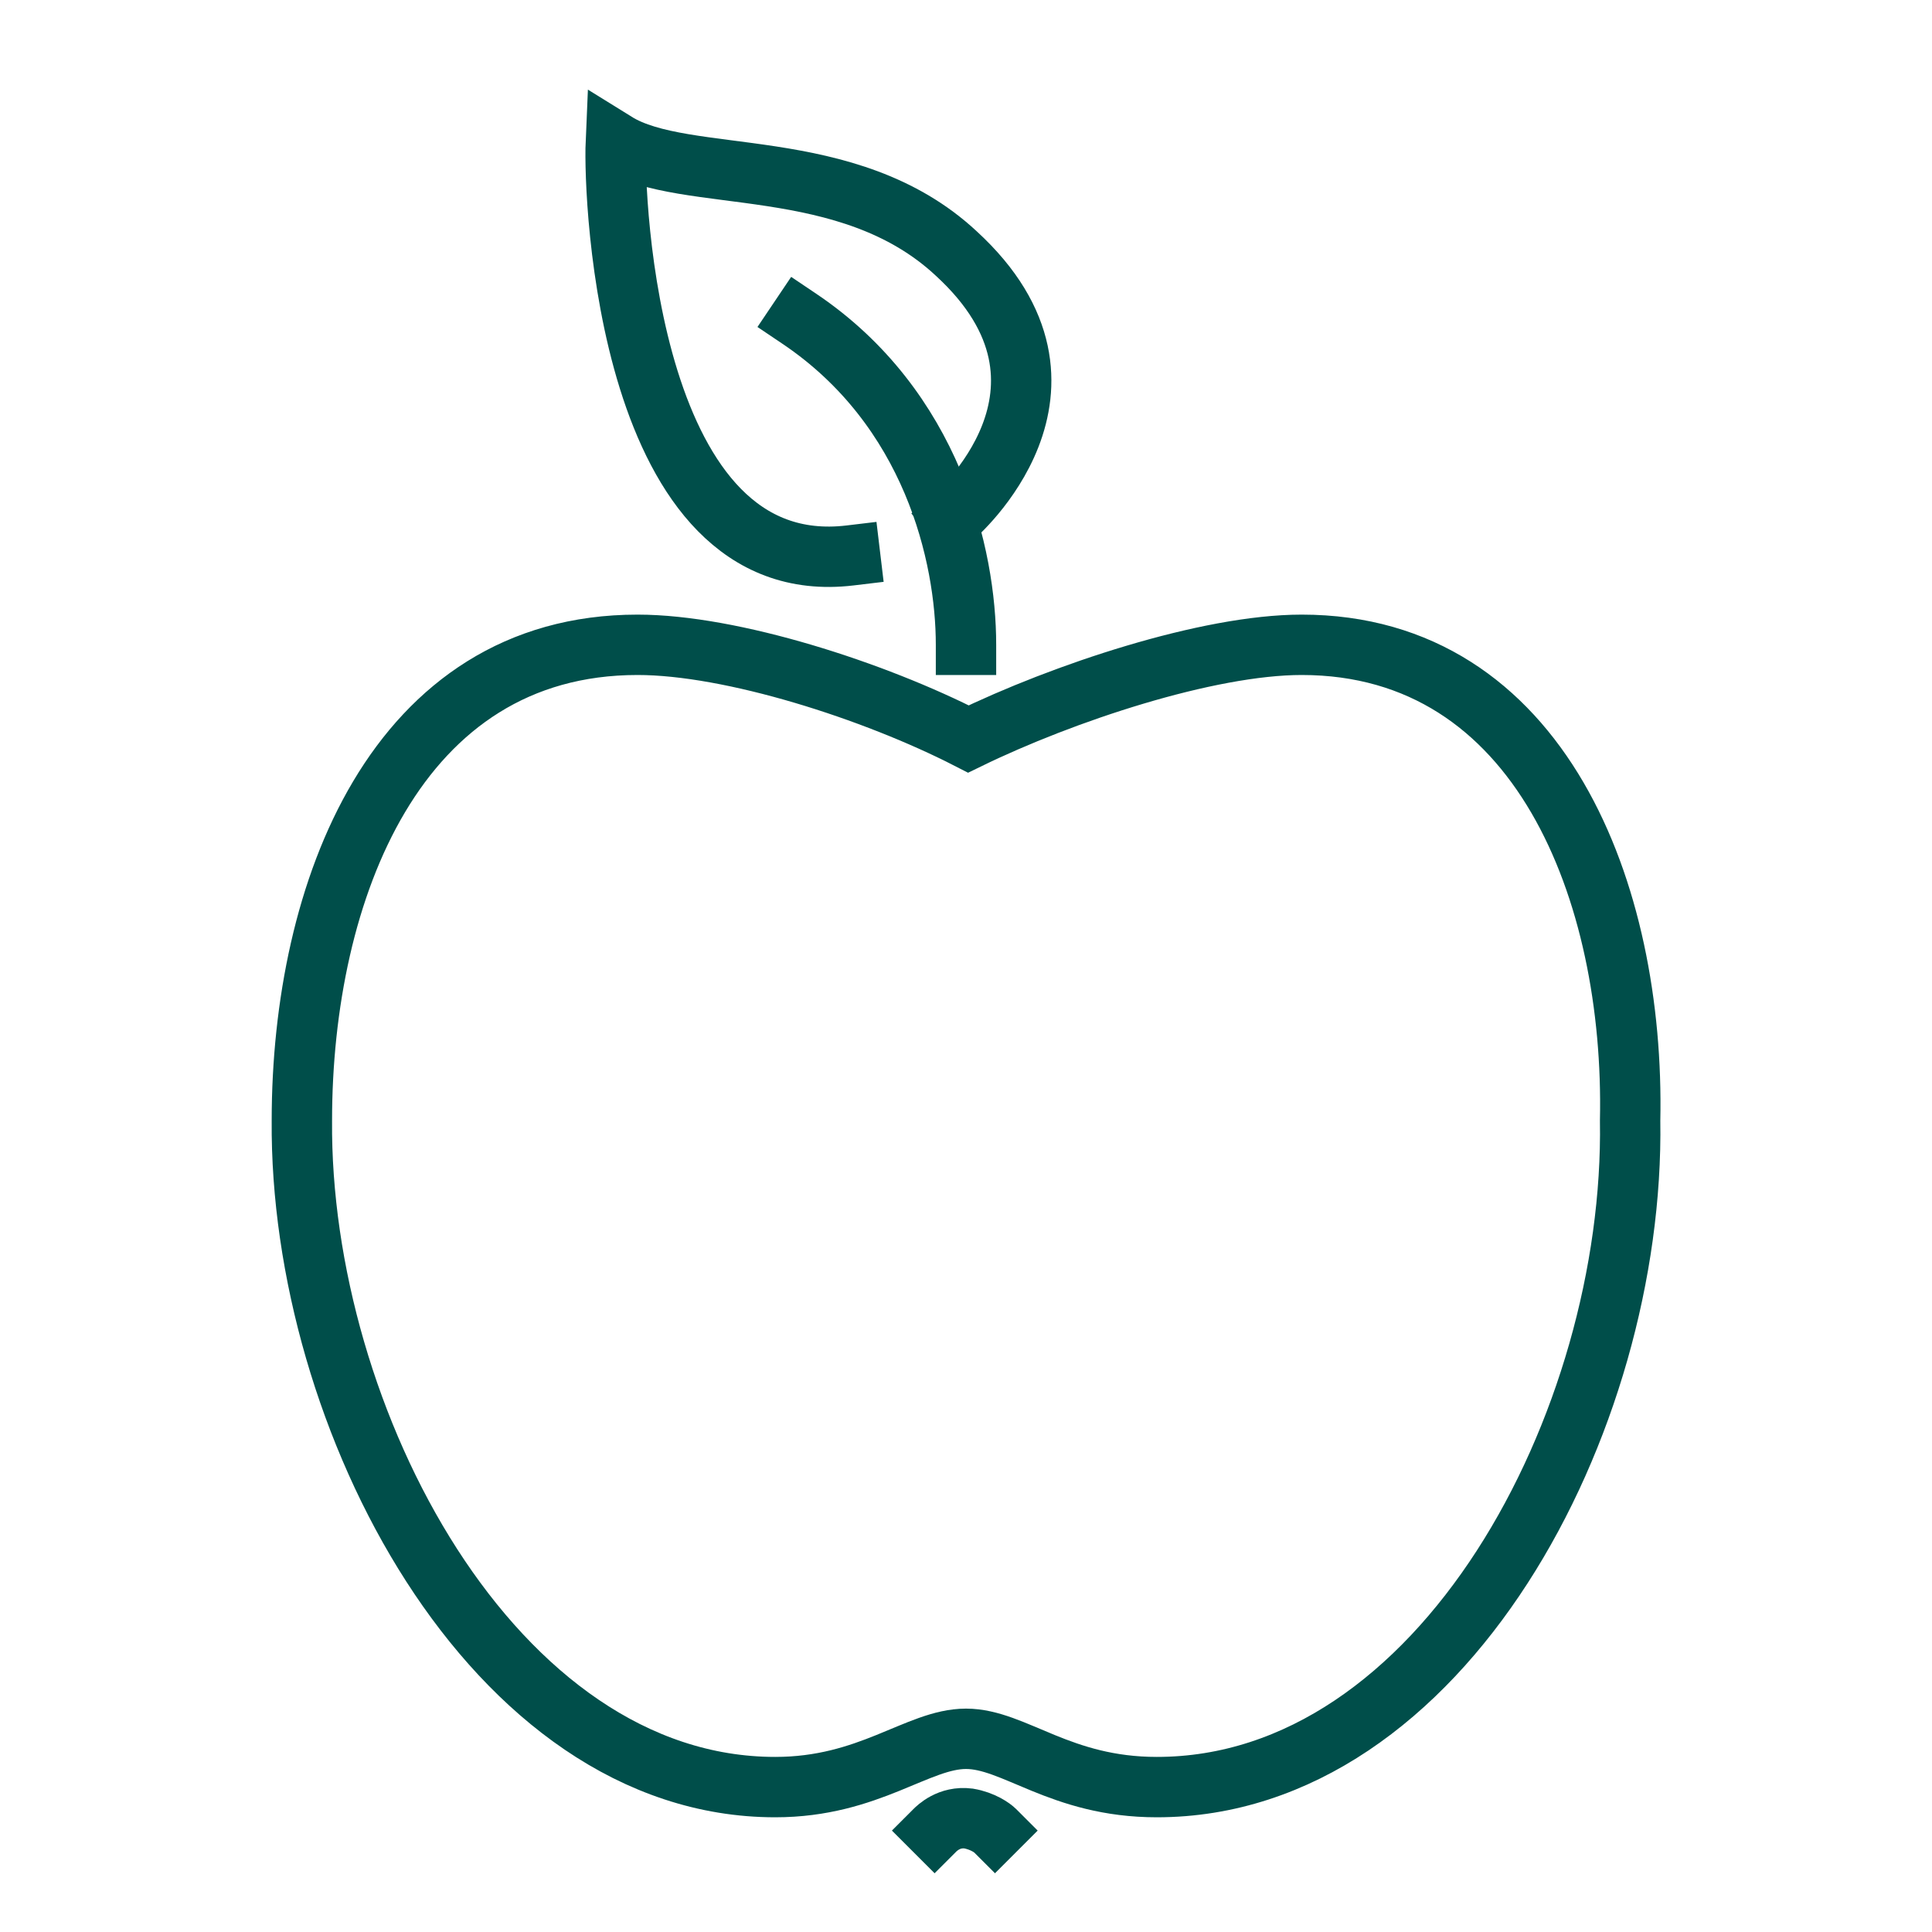
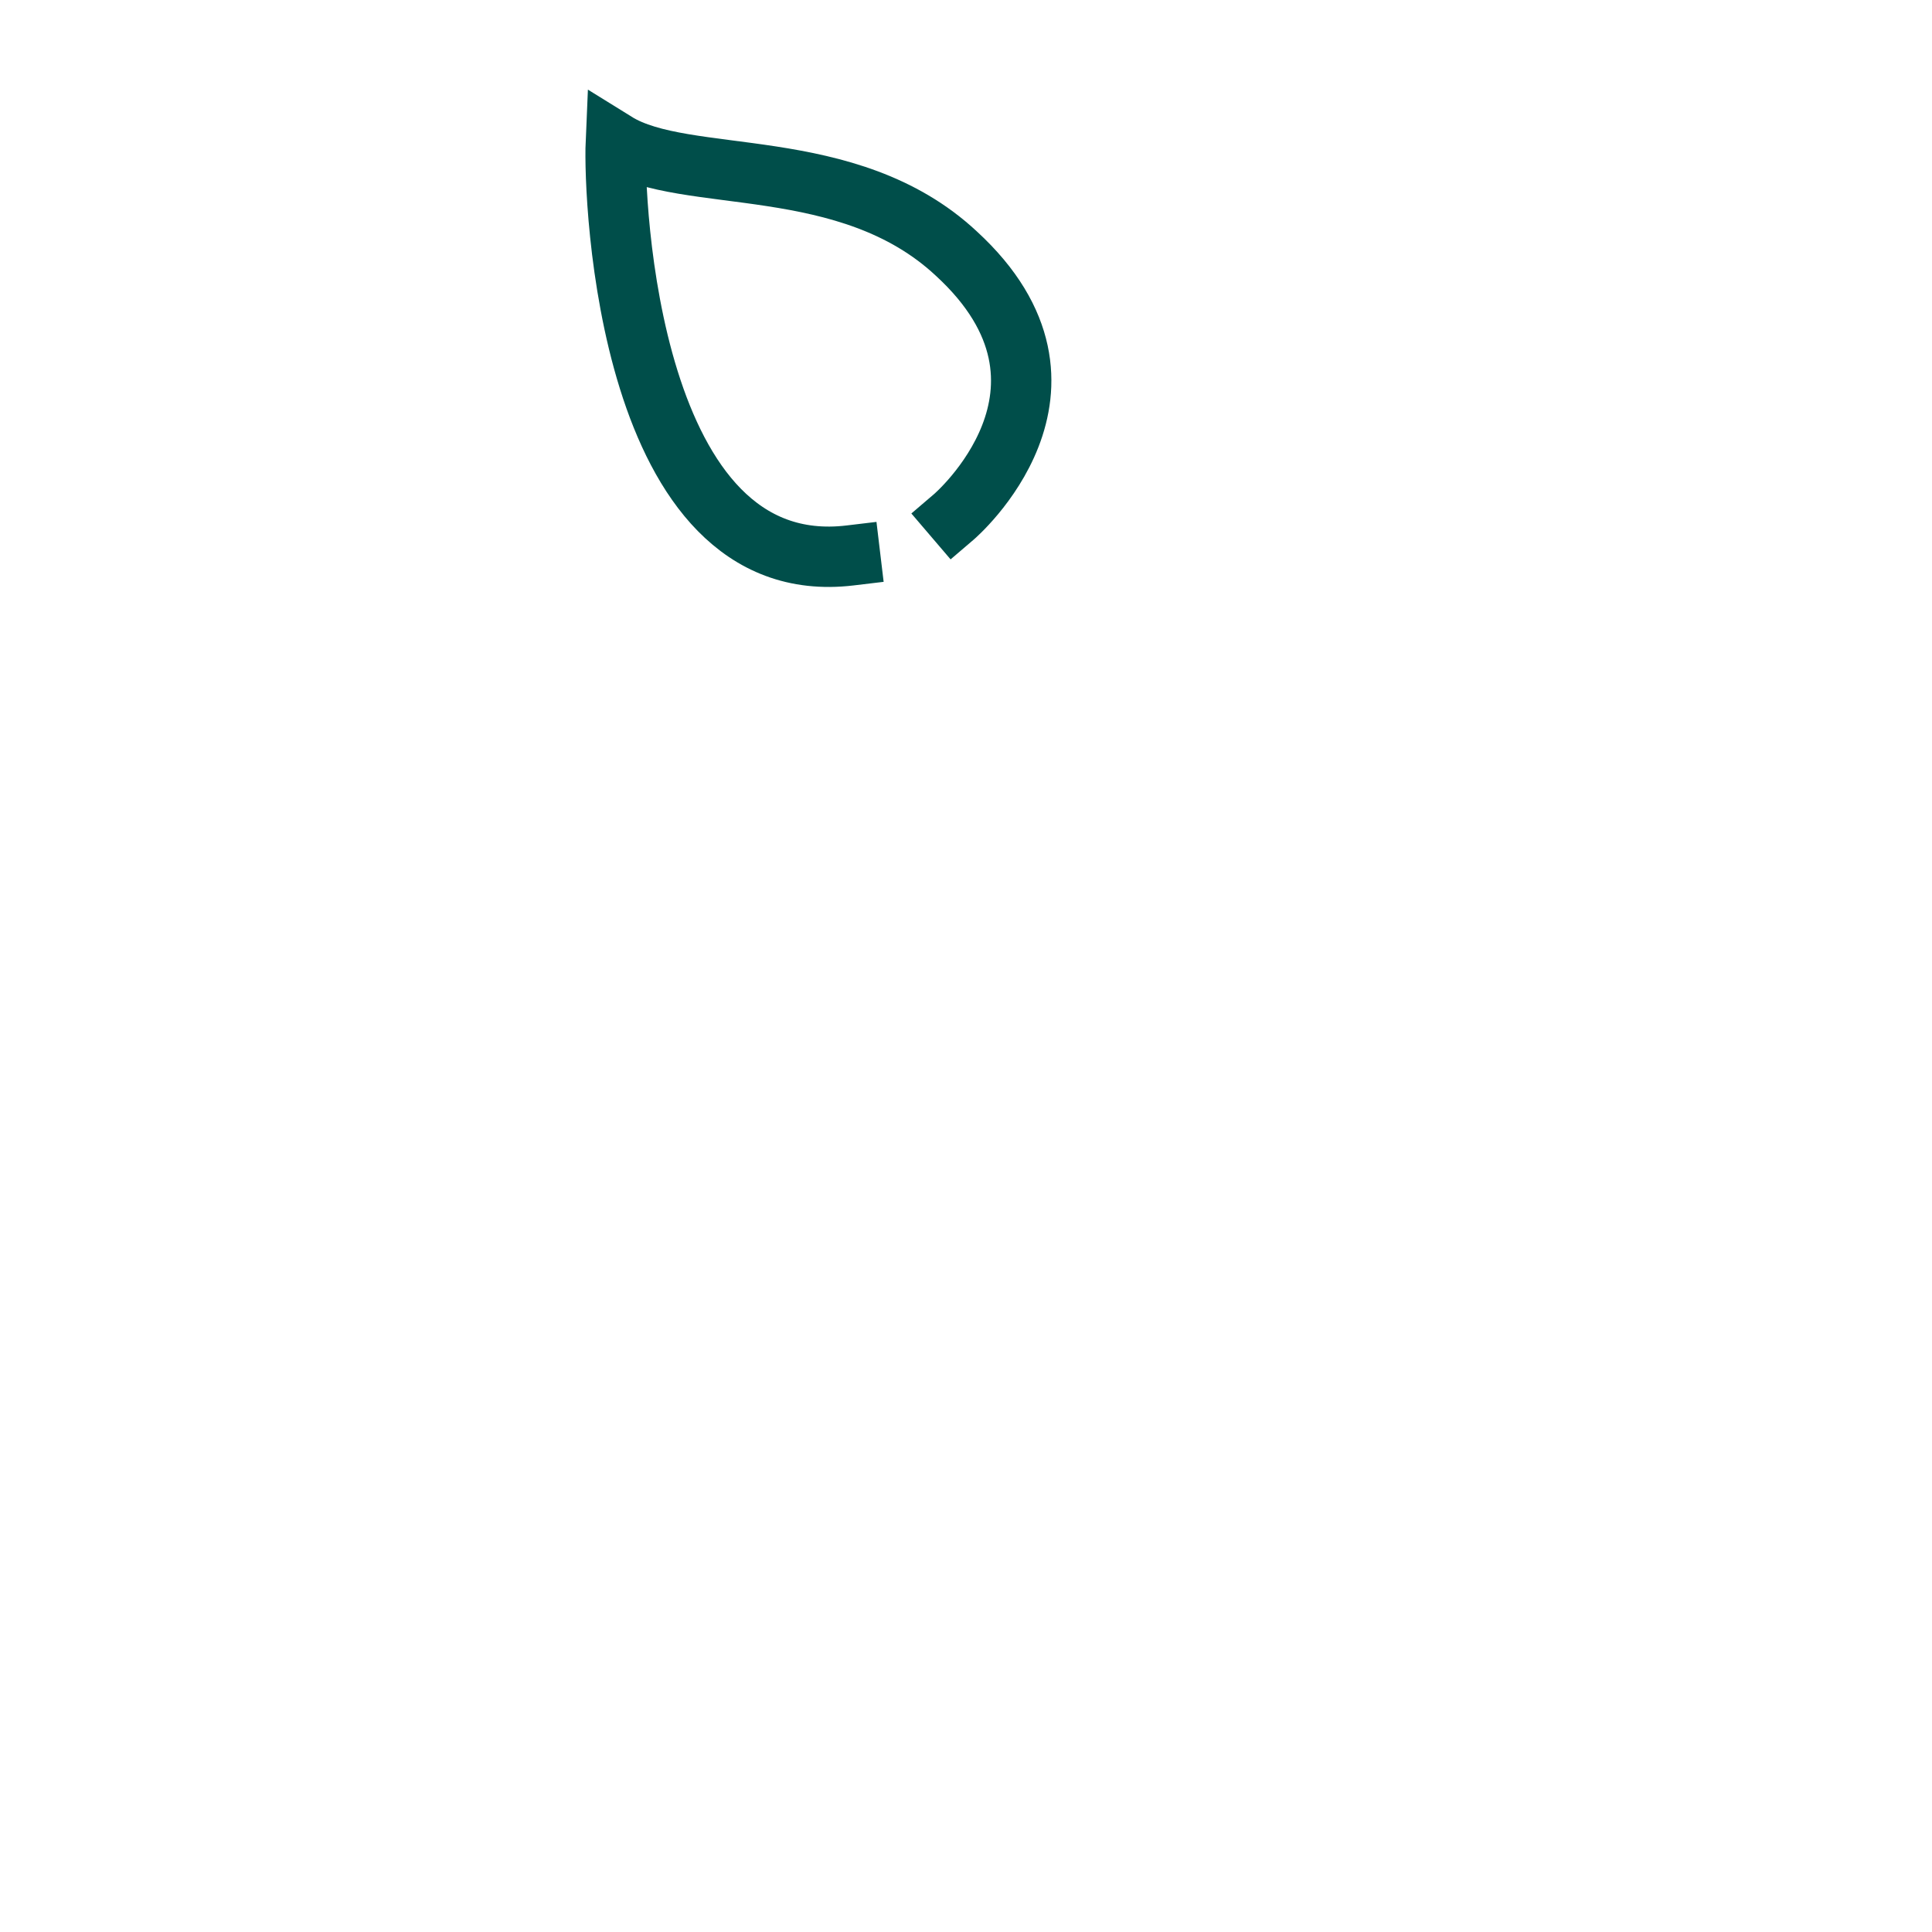
<svg xmlns="http://www.w3.org/2000/svg" version="1.1" id="Lag_1" x="0px" y="0px" viewBox="0 0 80 80" style="enable-background:new 0 0 80 80;" xml:space="preserve">
  <style type="text/css">
	.st0{fill:none;stroke:#004E4A;stroke-width:2.5;stroke-linecap:square;stroke-miterlimit:10;}
</style>
  <g>
    <g>
-       <path class="st0" d="M40,26.7c0-3.7-1.4-9.8-6.9-13.5" />
      <path class="st0" d="M35.2,23C26,24.1,25.4,8.2,25.5,5.9c2.9,1.8,9.6,0.4,14.1,4.6c6.1,5.6-0.1,10.9-0.1,10.9" />
    </g>
-     <path class="st0" d="M53.9,26.7c-3.9,0-9.9,2-13.8,3.9c-3.9-2-9.8-3.9-13.7-3.9c-10,0-13.9,10.2-13.9,19.7   C12.4,58.7,20.4,74,32.1,74c3.9,0,5.9-2,7.9-2s3.9,2,7.9,2c11.8,0,19.8-15.1,19.6-27.6C67.7,37,63.8,26.7,53.9,26.7z" />
  </g>
-   <path class="st0" d="M38.7,75.8c0.1-0.1,0.6-0.6,1.4-0.5c0.6,0.1,1,0.4,1.1,0.5" />
</svg>